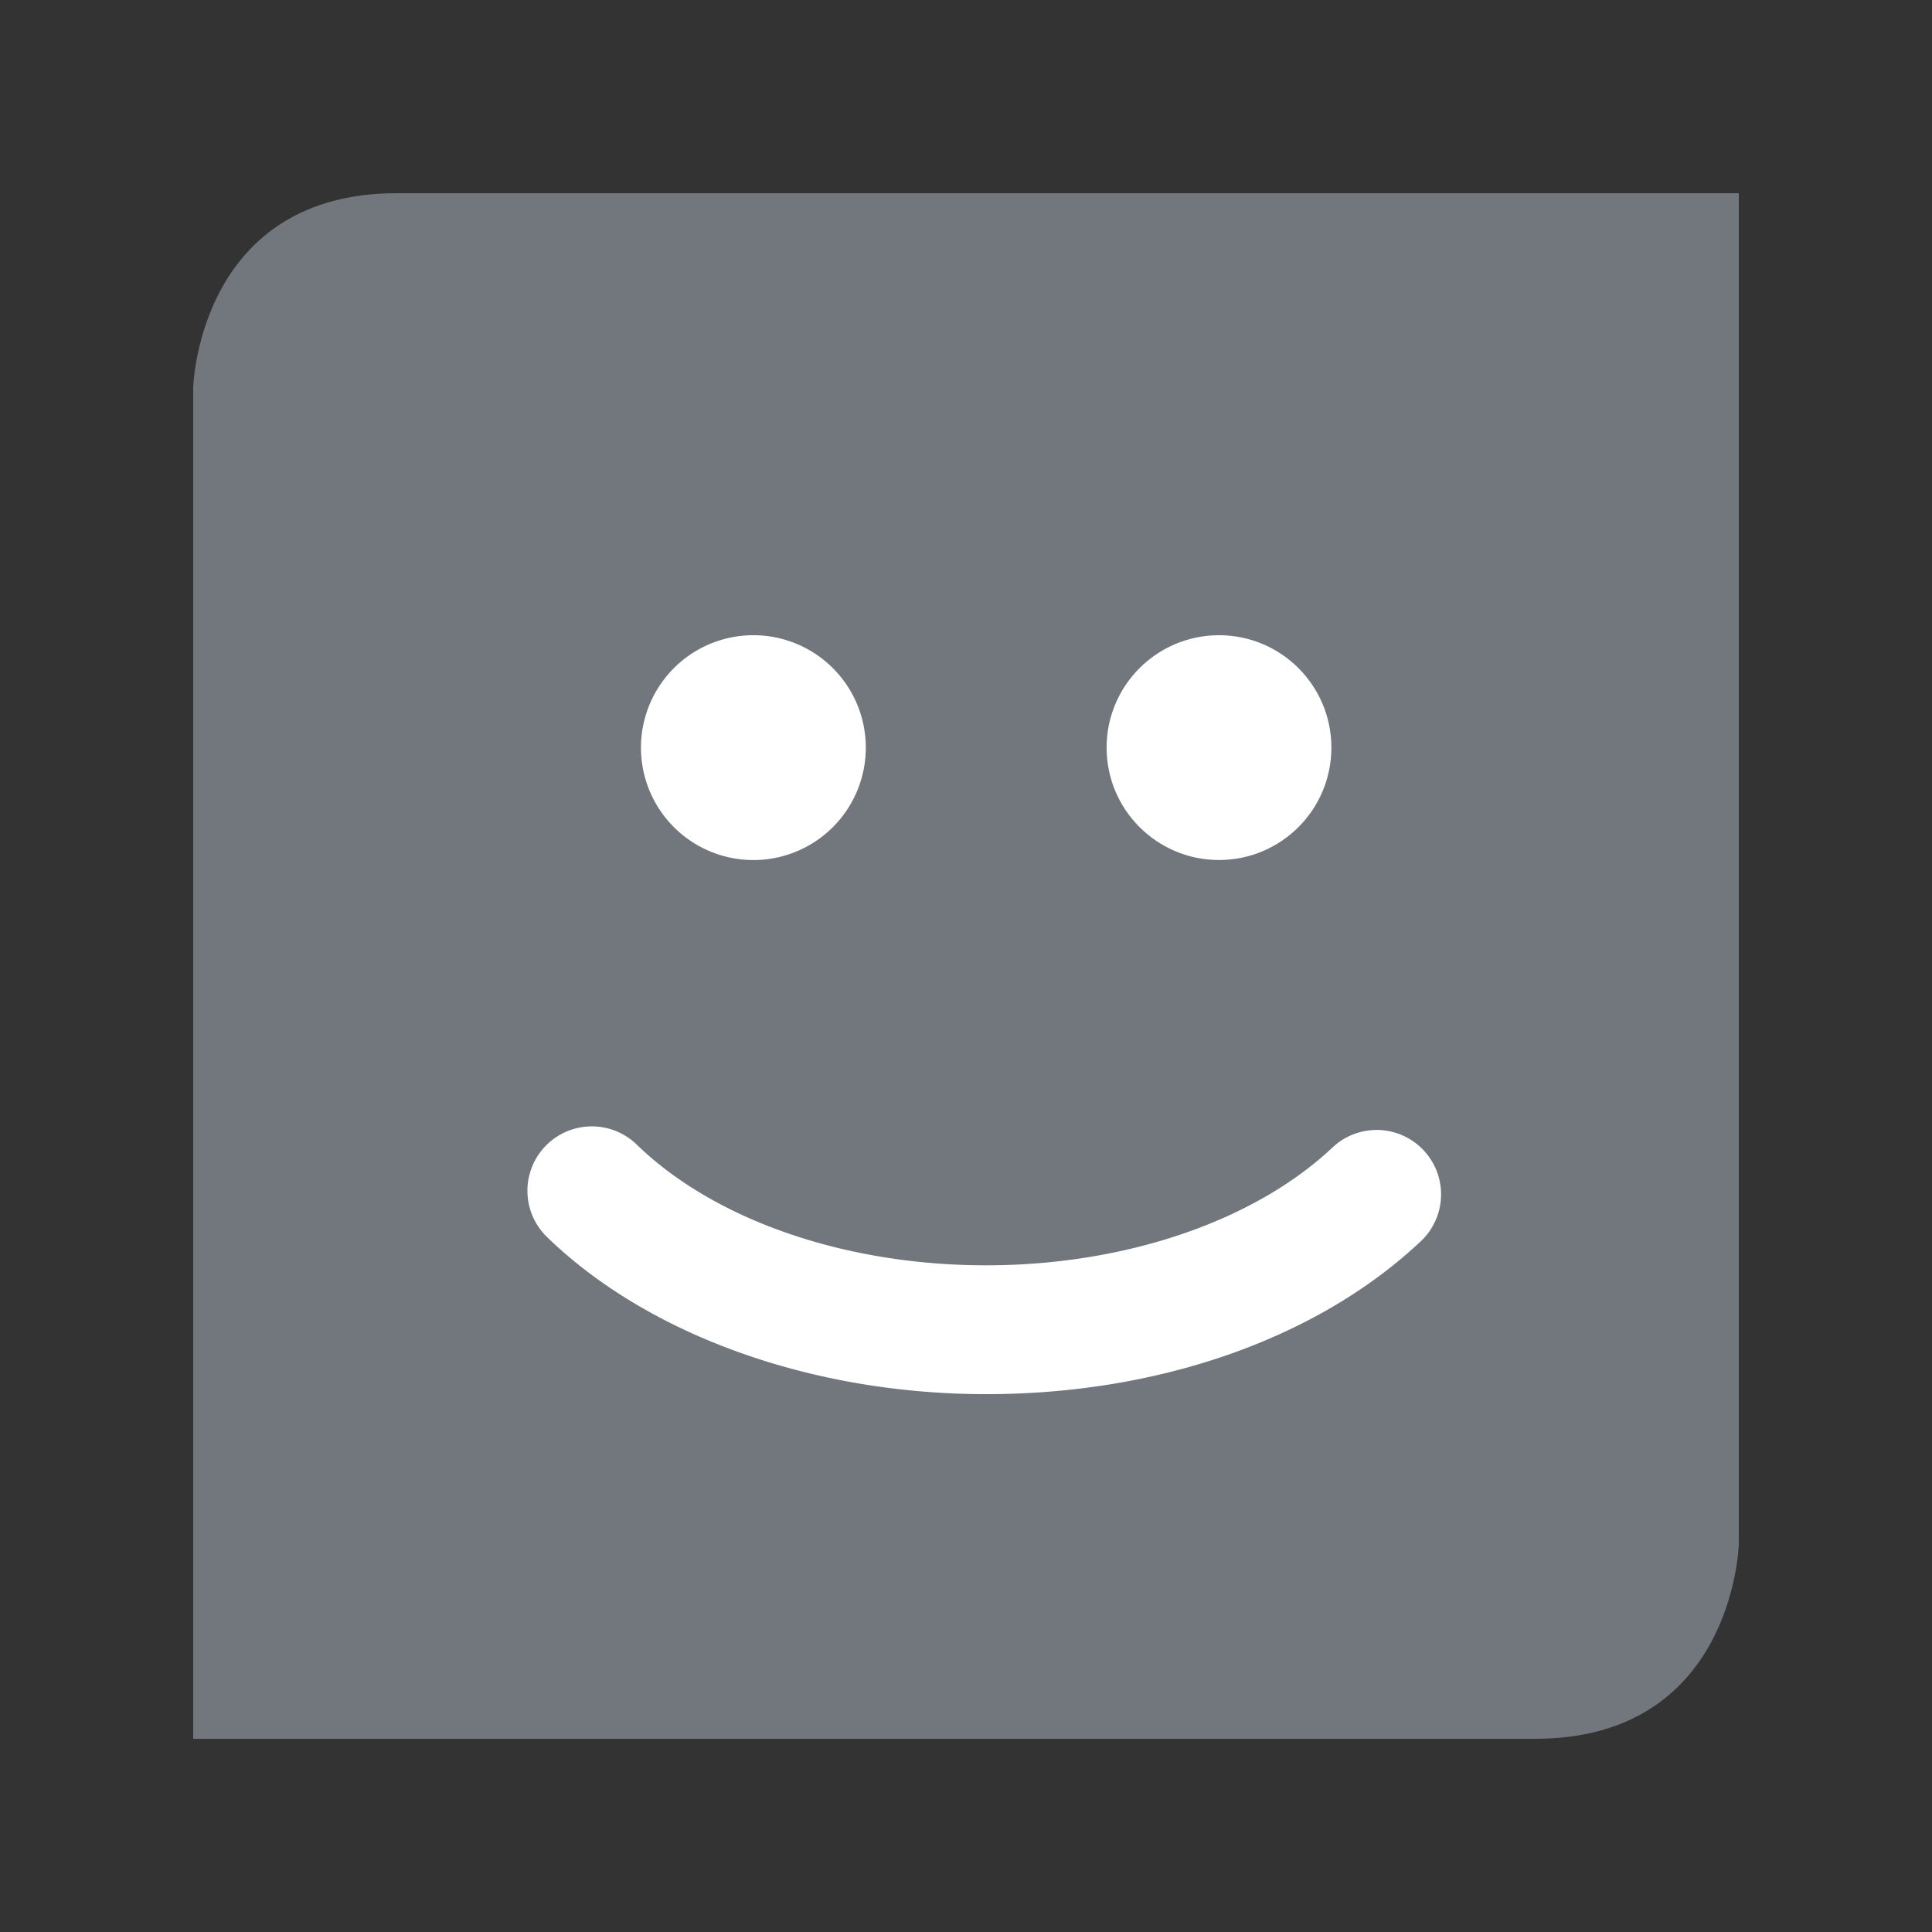
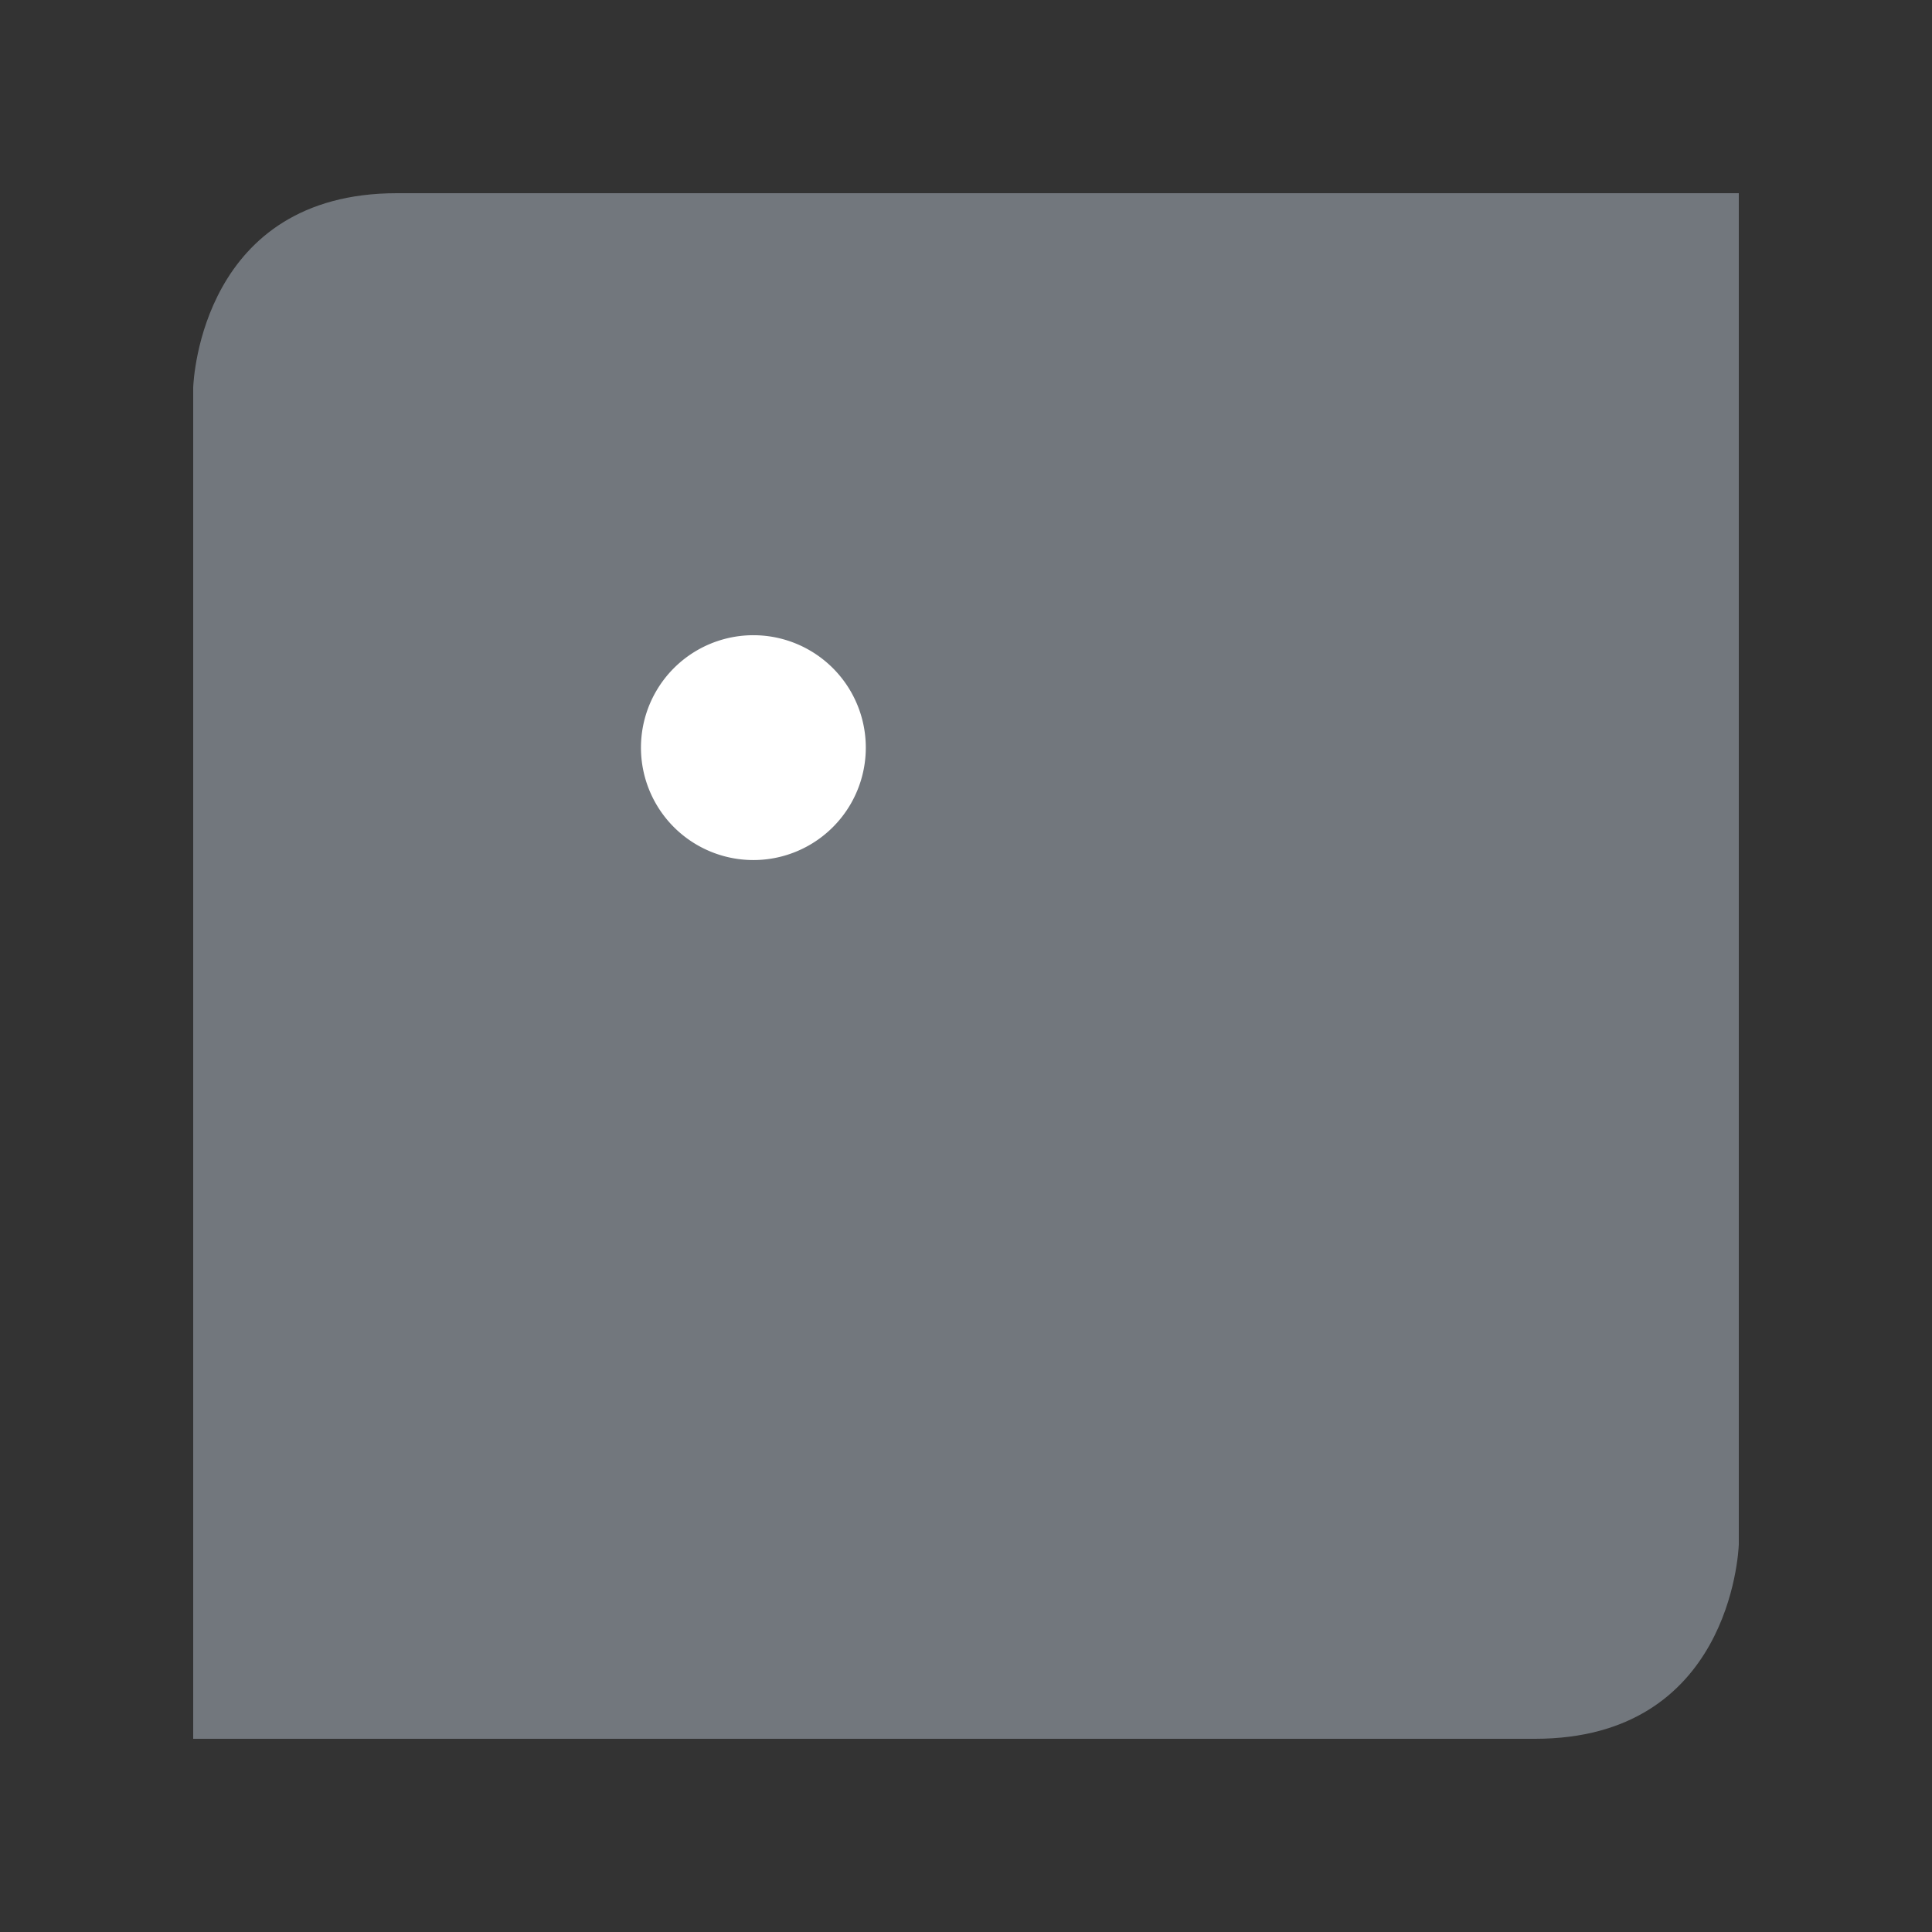
<svg xmlns="http://www.w3.org/2000/svg" width="80" height="80" viewBox="0 0 80 80">
  <rect x="0" y="0" width="80" height="80" fill="#333333" stroke="none" />
  <path fill="#72777d" d="M16.436 8C8.396 8 8.014 15.667 8 16.049V72h55.562c8.039 0 8.422-7.667 8.438-8.049V8H16.436z" />
  <path fill="#fff" d="M31.202 26.303a4.655 4.655 0 1 1-.012 9.31 4.655 4.655 0 0 1 .012-9.31z" />
-   <circle cx="50.476" cy="30.957" r="4.654" fill="#fff" />
-   <path fill="#fff" d="M40.835 57.729c-7.189 0-13.987-2.433-18.186-6.508a2.666 2.666 0 1 1 3.715-3.827c3.226 3.131 8.636 5 14.471 5 5.749 0 11.117-1.83 14.359-4.896a2.667 2.667 0 0 1 3.665 3.875c-4.271 4.04-10.84 6.356-18.024 6.356z" />
</svg>